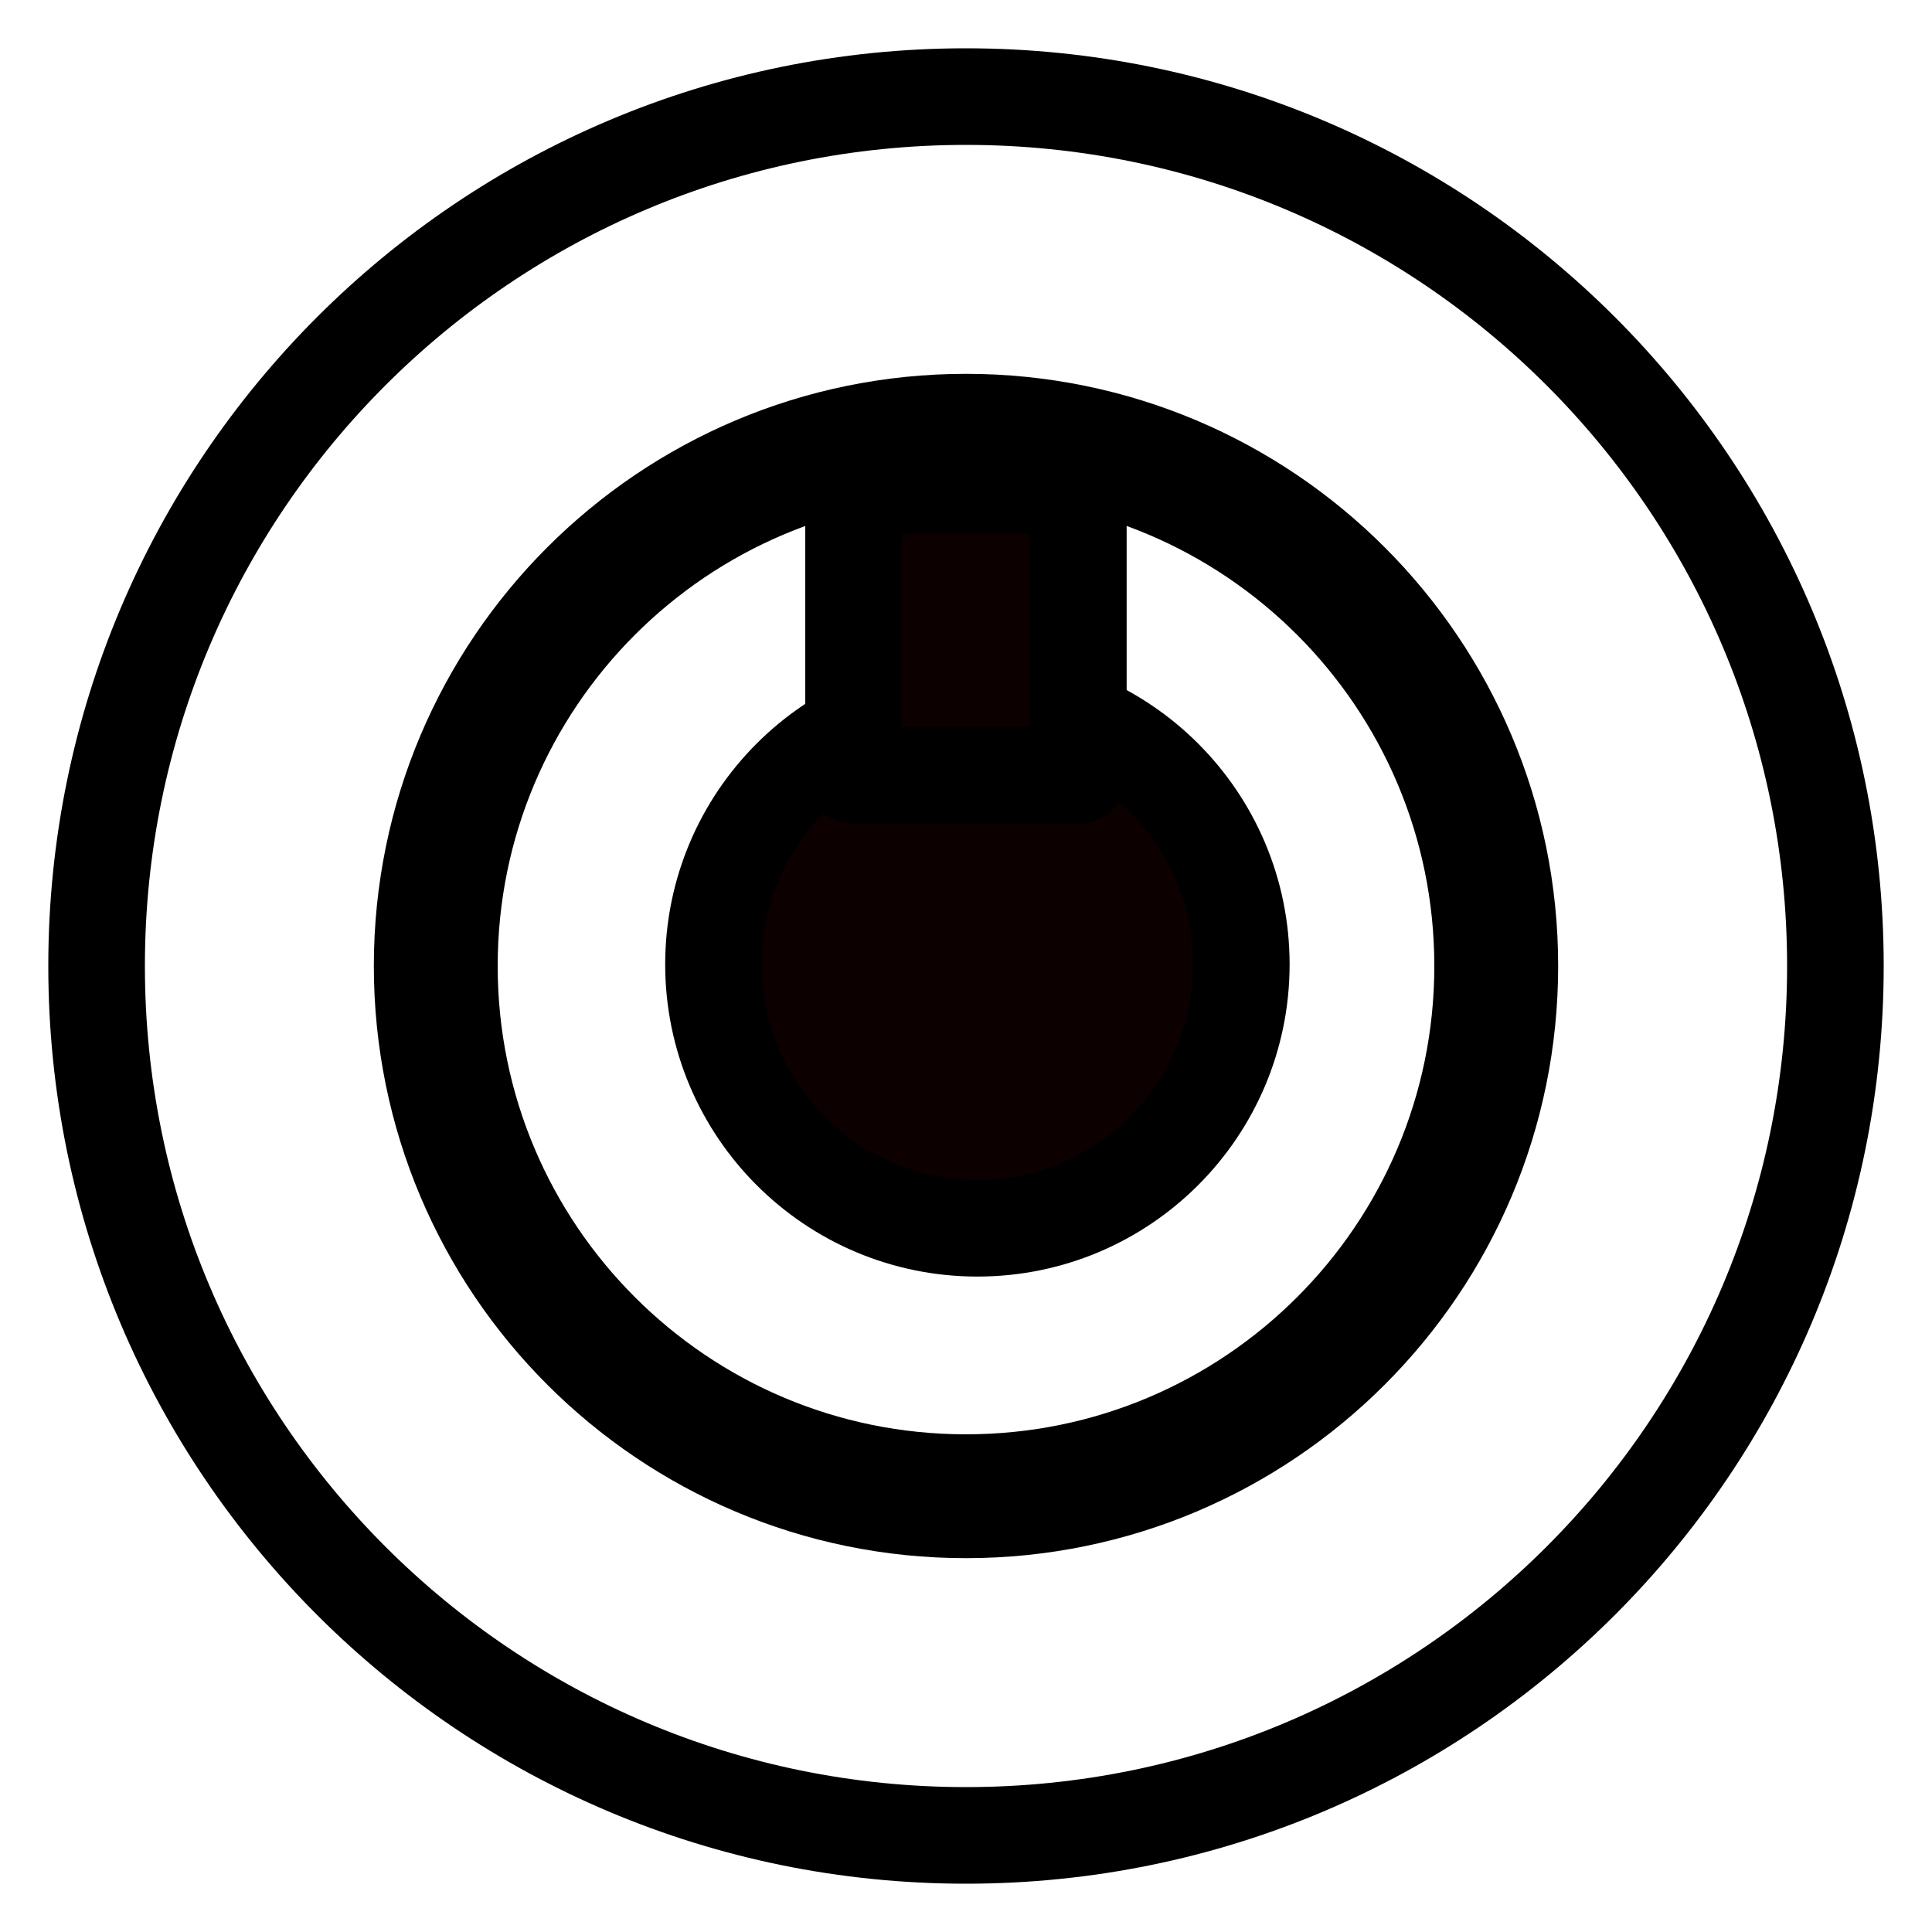
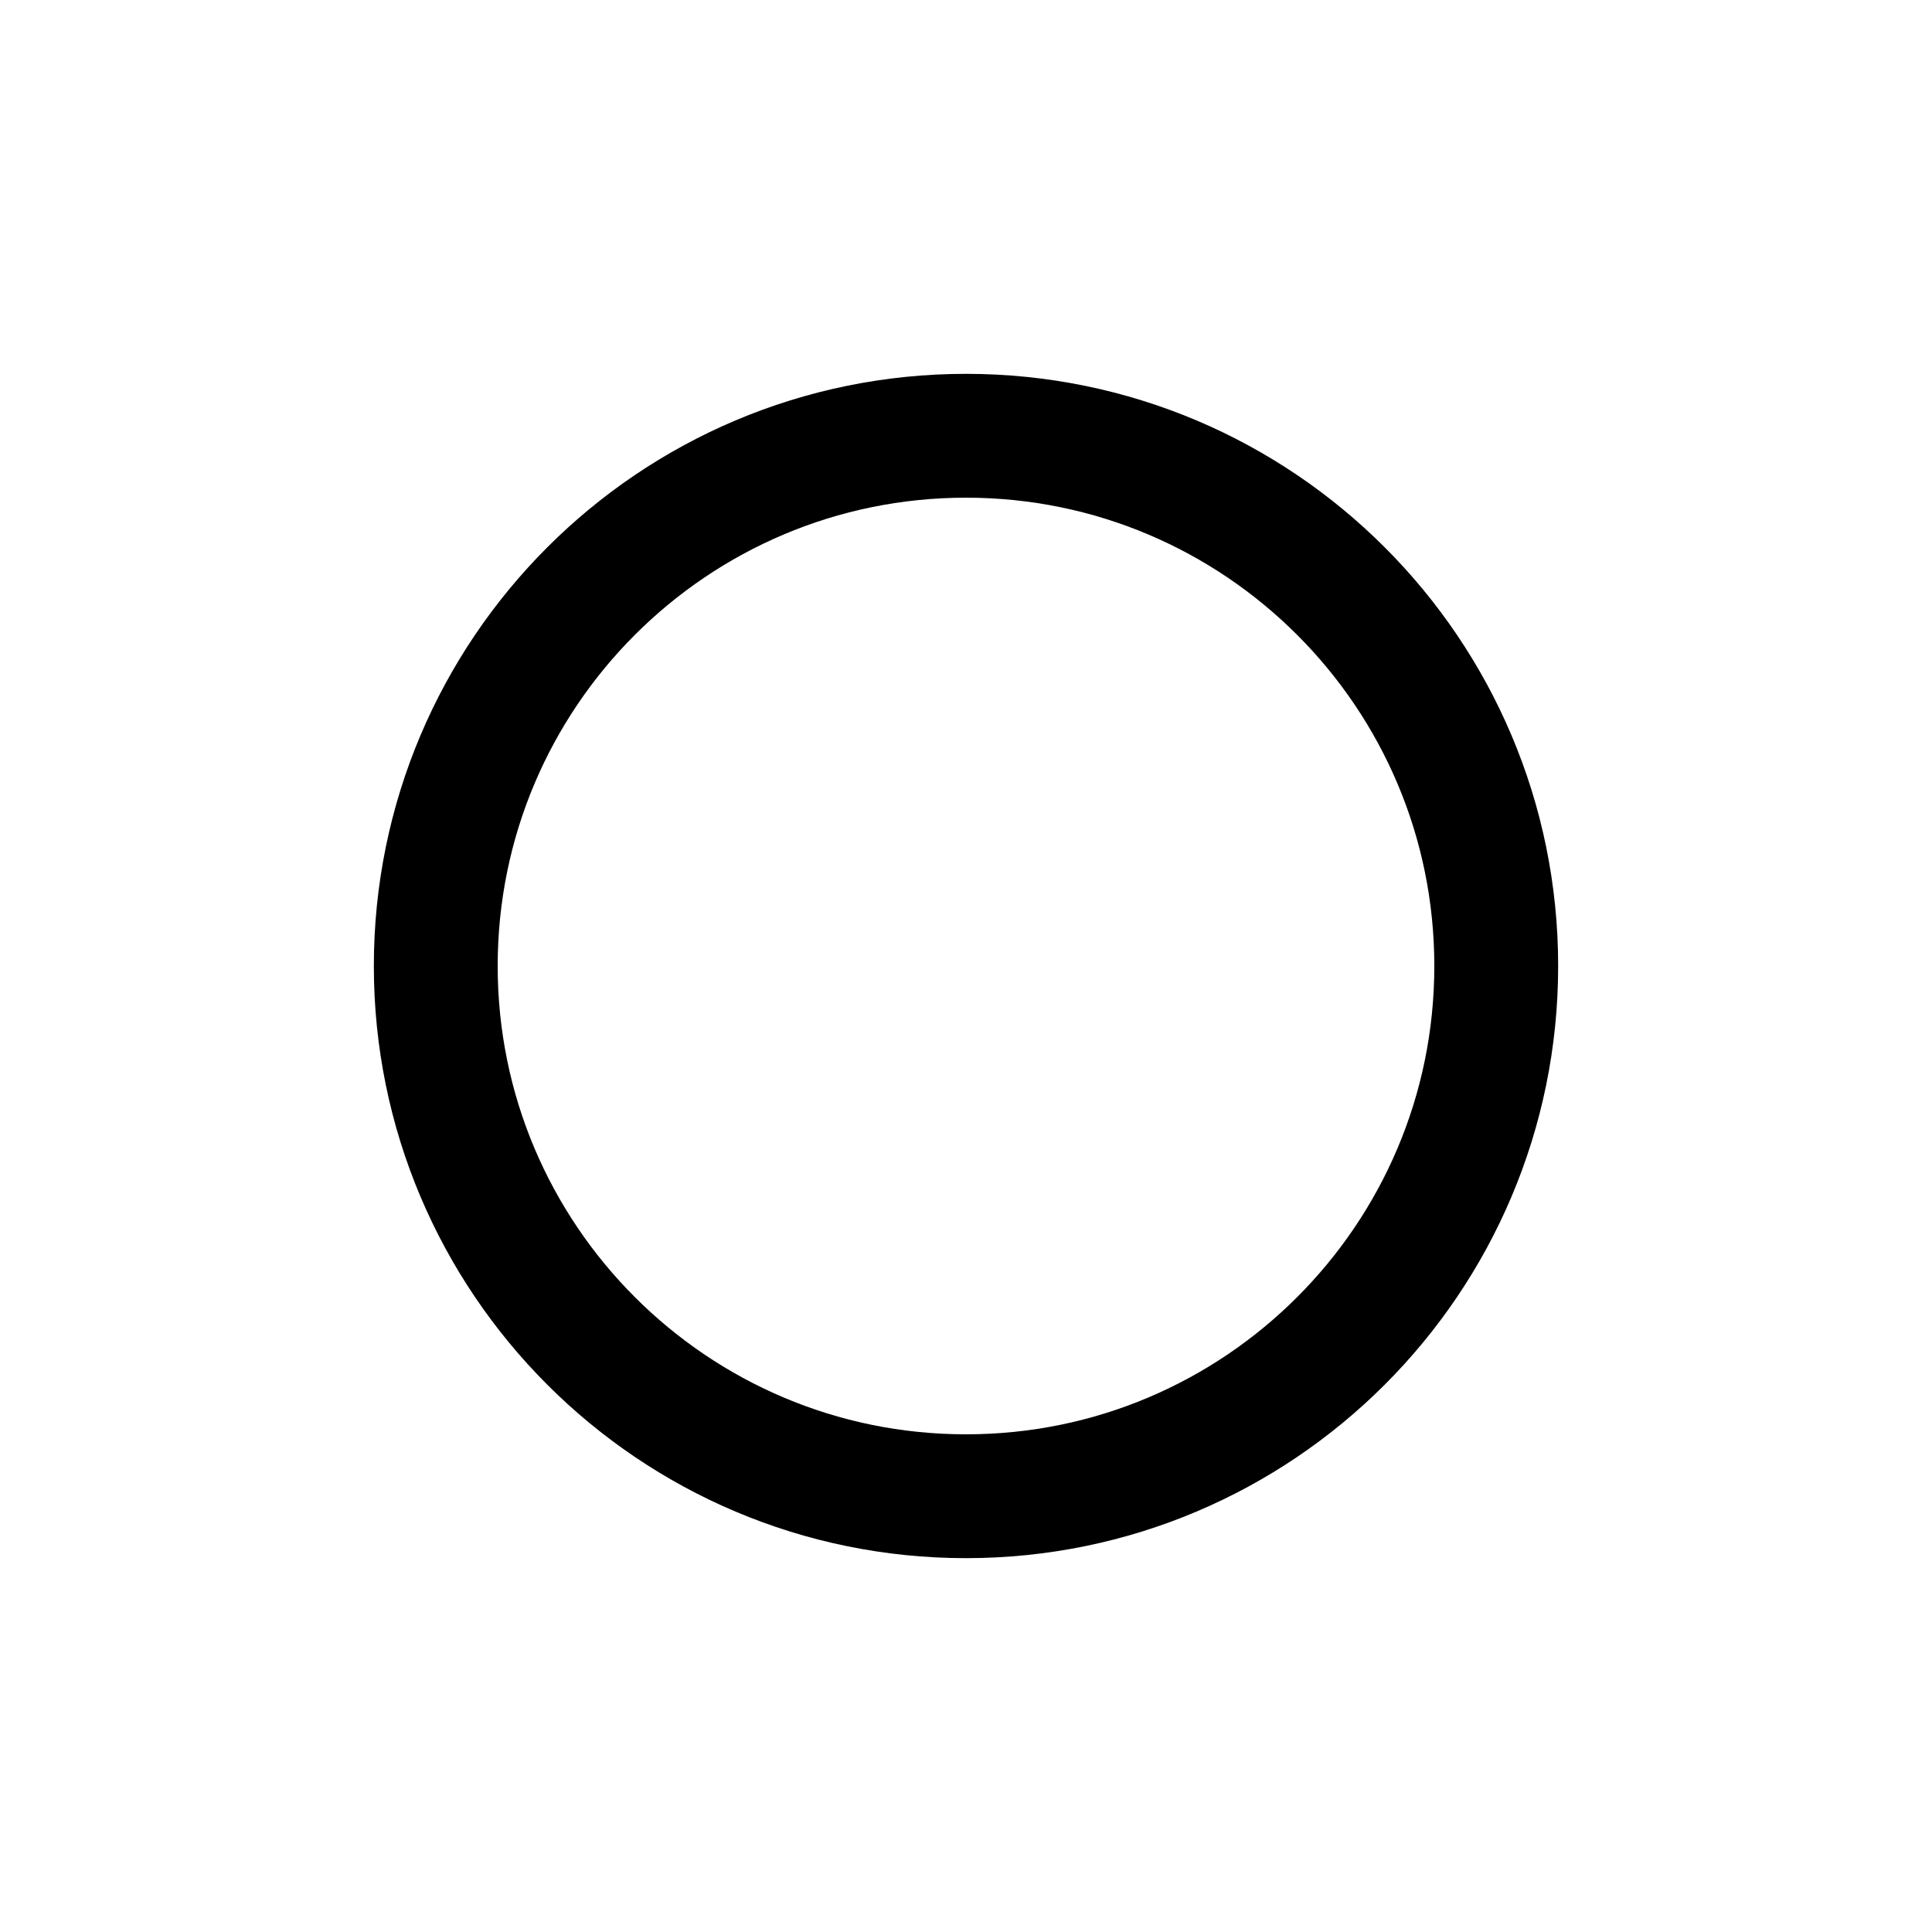
<svg xmlns="http://www.w3.org/2000/svg" xmlns:ns1="http://sodipodi.sourceforge.net/DTD/sodipodi-0.dtd" xmlns:ns2="http://www.inkscape.org/namespaces/inkscape" version="1.1" x="0" y="0" width="20" height="20" viewBox="0, 0, 20, 20" id="svg7434" ns1:docname="straw.svg" ns2:version="0.92.2 5c3e80d, 2017-08-06">
  <defs id="defs7438" />
  <ns1:namedview pagecolor="#ffffff" bordercolor="#666666" borderopacity="1" objecttolerance="10" gridtolerance="10" guidetolerance="10" ns2:pageopacity="0" ns2:pageshadow="2" ns2:window-width="1440" ns2:window-height="811" id="namedview7436" showgrid="false" ns2:zoom="16" ns2:cx="15.420535" ns2:cy="9.6344617" ns2:window-x="0" ns2:window-y="1" ns2:window-maximized="1" ns2:current-layer="svg7434" />
-   <path style="fill-opacity:0;stroke:#000000;stroke-width:1" ns2:connector-curvature="0" id="path7425" d="M 10,19 C 5.029,19 1,14.971 1,10 1,5.029 5.029,1 10,1 c 4.971,0 9,4.029 9,9 0,4.971 -4.029,9 -9,9 z" />
  <path style="fill-opacity:0;stroke:#000000;stroke-width:1.282" ns2:connector-curvature="0" id="path7427" d="M 10,15.489 C 6.969,15.489 4.511,13.031 4.511,10 4.511,6.969 6.969,4.511 10,4.511 c 3.031,0 5.489,2.458 5.489,5.489 0,3.031 -2.458,5.489 -5.489,5.489 z" />
-   <circle style="fill:#0c0000;fill-opacity:1;stroke:#000000;stroke-width:1;stroke-linecap:round;stroke-linejoin:round;stroke-miterlimit:4;stroke-dasharray:none;stroke-opacity:1" id="path7446" cx="10.118" cy="9.983" r="2.732" />
-   <rect style="fill:#0c0000;fill-opacity:1;stroke:#000000;stroke-width:1;stroke-linecap:round;stroke-linejoin:round;stroke-miterlimit:4;stroke-dasharray:none;stroke-opacity:1" id="rect7448" width="2.327" height="3.002" x="8.836" y="5.025" />
</svg>